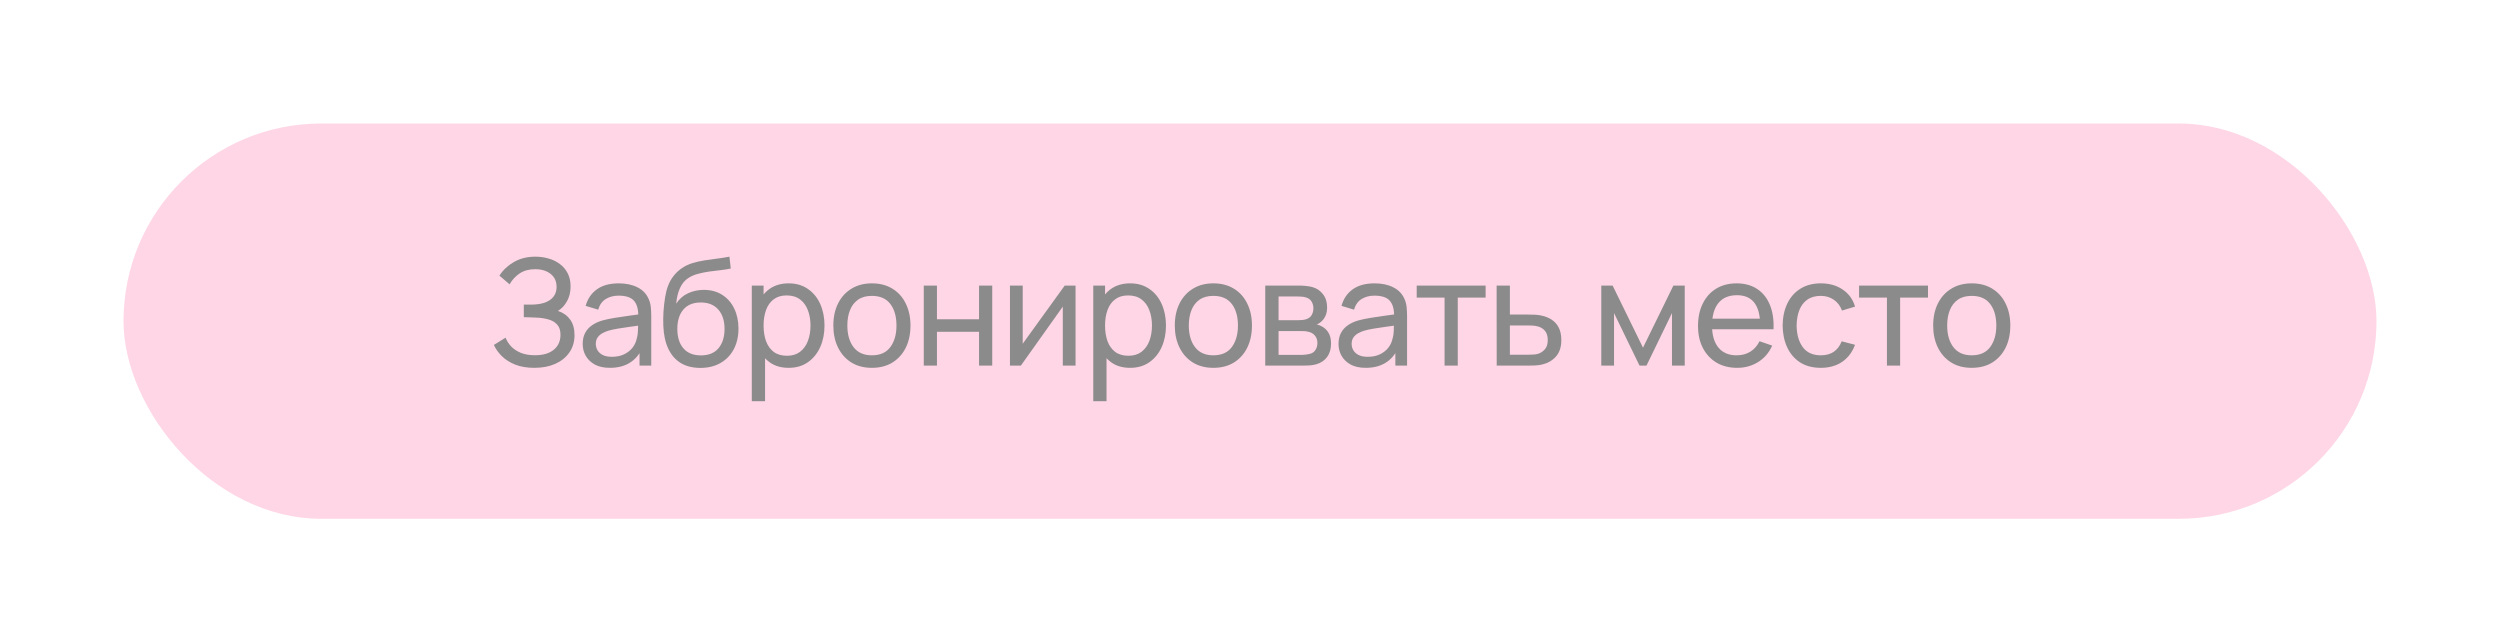
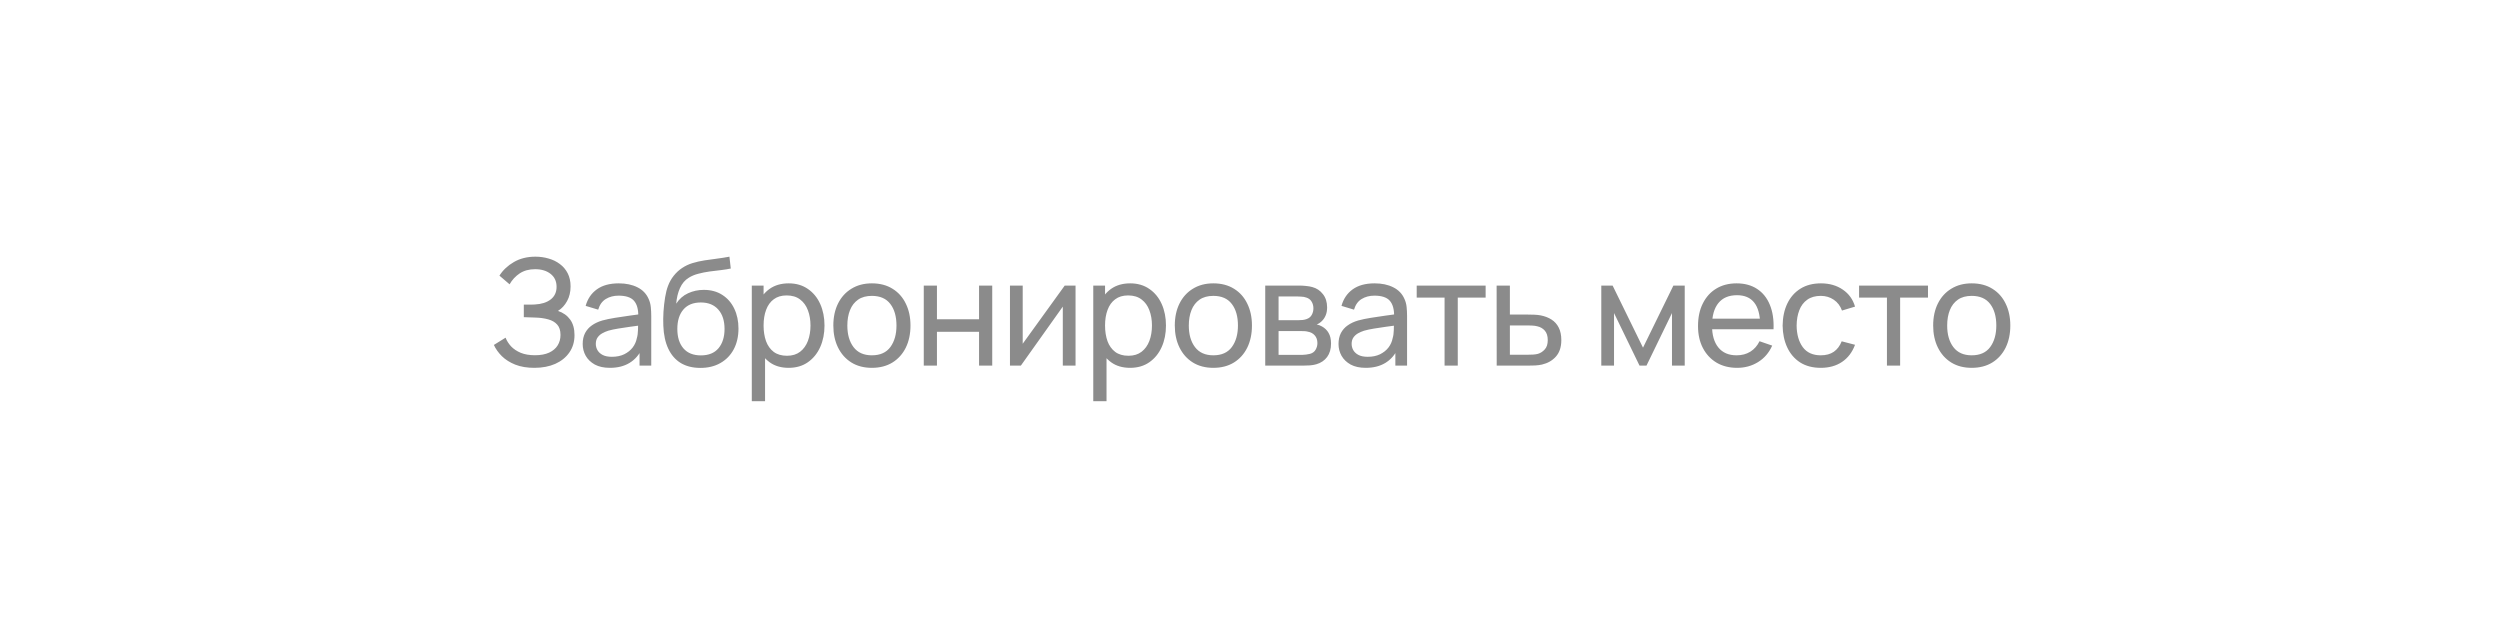
<svg xmlns="http://www.w3.org/2000/svg" width="506" height="130" viewBox="0 0 506 130" fill="none">
  <g opacity="0.55" filter="url(#filter0_f_56_186)">
-     <rect x="25" y="25" width="456" height="80" rx="40" fill="#FEB4D0" />
-     <path d="M108.165 74.45C106.685 74.45 105.395 74.235 104.295 73.805C103.205 73.365 102.3 72.795 101.58 72.095C100.87 71.385 100.33 70.625 99.96 69.815L102.33 68.345C102.57 68.975 102.94 69.56 103.44 70.1C103.95 70.64 104.6 71.075 105.39 71.405C106.19 71.735 107.15 71.9 108.27 71.9C109.41 71.9 110.365 71.725 111.135 71.375C111.905 71.015 112.48 70.53 112.86 69.92C113.25 69.3 113.445 68.59 113.445 67.79C113.445 66.88 113.22 66.18 112.77 65.69C112.32 65.19 111.715 64.84 110.955 64.64C110.205 64.43 109.375 64.31 108.465 64.28C107.755 64.25 107.245 64.23 106.935 64.22C106.625 64.21 106.415 64.205 106.305 64.205C106.205 64.205 106.11 64.205 106.02 64.205V61.655C106.11 61.655 106.3 61.655 106.59 61.655C106.88 61.655 107.185 61.655 107.505 61.655C107.825 61.645 108.08 61.635 108.27 61.625C109.61 61.555 110.675 61.215 111.465 60.605C112.255 59.985 112.65 59.135 112.65 58.055C112.65 56.935 112.245 56.06 111.435 55.43C110.635 54.8 109.59 54.485 108.3 54.485C107.08 54.485 106.04 54.77 105.18 55.34C104.33 55.91 103.65 56.645 103.14 57.545L101.085 55.79C101.785 54.68 102.755 53.765 103.995 53.045C105.245 52.315 106.705 51.95 108.375 51.95C109.295 51.95 110.18 52.075 111.03 52.325C111.89 52.565 112.65 52.935 113.31 53.435C113.98 53.925 114.51 54.55 114.9 55.31C115.29 56.06 115.485 56.95 115.485 57.98C115.485 59.09 115.25 60.075 114.78 60.935C114.31 61.795 113.695 62.46 112.935 62.93C113.985 63.28 114.805 63.86 115.395 64.67C115.985 65.48 116.28 66.53 116.28 67.82C116.28 69.17 115.935 70.34 115.245 71.33C114.565 72.32 113.615 73.09 112.395 73.64C111.175 74.18 109.765 74.45 108.165 74.45ZM123.442 74.45C122.232 74.45 121.217 74.23 120.397 73.79C119.587 73.34 118.972 72.75 118.552 72.02C118.142 71.29 117.937 70.49 117.937 69.62C117.937 68.77 118.097 68.035 118.417 67.415C118.747 66.785 119.207 66.265 119.797 65.855C120.387 65.435 121.092 65.105 121.912 64.865C122.682 64.655 123.542 64.475 124.492 64.325C125.452 64.165 126.422 64.02 127.402 63.89C128.382 63.76 129.297 63.635 130.147 63.515L129.187 64.07C129.217 62.63 128.927 61.565 128.317 60.875C127.717 60.185 126.677 59.84 125.197 59.84C124.217 59.84 123.357 60.065 122.617 60.515C121.887 60.955 121.372 61.675 121.072 62.675L118.537 61.91C118.927 60.49 119.682 59.375 120.802 58.565C121.922 57.755 123.397 57.35 125.227 57.35C126.697 57.35 127.957 57.615 129.007 58.145C130.067 58.665 130.827 59.455 131.287 60.515C131.517 61.015 131.662 61.56 131.722 62.15C131.782 62.73 131.812 63.34 131.812 63.98V74H129.442V70.115L129.997 70.475C129.387 71.785 128.532 72.775 127.432 73.445C126.342 74.115 125.012 74.45 123.442 74.45ZM123.847 72.215C124.807 72.215 125.637 72.045 126.337 71.705C127.047 71.355 127.617 70.9 128.047 70.34C128.477 69.77 128.757 69.15 128.887 68.48C129.037 67.98 129.117 67.425 129.127 66.815C129.147 66.195 129.157 65.72 129.157 65.39L130.087 65.795C129.217 65.915 128.362 66.03 127.522 66.14C126.682 66.25 125.887 66.37 125.137 66.5C124.387 66.62 123.712 66.765 123.112 66.935C122.672 67.075 122.257 67.255 121.867 67.475C121.487 67.695 121.177 67.98 120.937 68.33C120.707 68.67 120.592 69.095 120.592 69.605C120.592 70.045 120.702 70.465 120.922 70.865C121.152 71.265 121.502 71.59 121.972 71.84C122.452 72.09 123.077 72.215 123.847 72.215ZM141.697 74.465C140.167 74.455 138.862 74.125 137.782 73.475C136.702 72.815 135.862 71.85 135.262 70.58C134.662 69.31 134.327 67.755 134.257 65.915C134.217 65.065 134.227 64.13 134.287 63.11C134.357 62.09 134.467 61.11 134.617 60.17C134.777 59.23 134.977 58.455 135.217 57.845C135.487 57.115 135.867 56.44 136.357 55.82C136.857 55.19 137.417 54.67 138.037 54.26C138.667 53.83 139.372 53.495 140.152 53.255C140.932 53.015 141.747 52.83 142.597 52.7C143.457 52.56 144.317 52.44 145.177 52.34C146.037 52.23 146.857 52.1 147.637 51.95L147.907 54.35C147.357 54.47 146.707 54.575 145.957 54.665C145.207 54.745 144.427 54.84 143.617 54.95C142.817 55.06 142.047 55.215 141.307 55.415C140.577 55.605 139.947 55.87 139.417 56.21C138.637 56.68 138.037 57.385 137.617 58.325C137.207 59.255 136.957 60.3 136.867 61.46C137.487 60.5 138.292 59.795 139.282 59.345C140.272 58.895 141.327 58.67 142.447 58.67C143.897 58.67 145.147 59.01 146.197 59.69C147.247 60.36 148.052 61.285 148.612 62.465C149.182 63.645 149.467 64.99 149.467 66.5C149.467 68.1 149.147 69.5 148.507 70.7C147.867 71.9 146.962 72.83 145.792 73.49C144.632 74.15 143.267 74.475 141.697 74.465ZM141.862 71.93C143.432 71.93 144.622 71.445 145.432 70.475C146.242 69.495 146.647 68.195 146.647 66.575C146.647 64.915 146.227 63.61 145.387 62.66C144.547 61.7 143.367 61.22 141.847 61.22C140.307 61.22 139.127 61.7 138.307 62.66C137.497 63.61 137.092 64.915 137.092 66.575C137.092 68.245 137.502 69.555 138.322 70.505C139.142 71.455 140.322 71.93 141.862 71.93ZM159.619 74.45C158.099 74.45 156.819 74.075 155.779 73.325C154.739 72.565 153.949 71.54 153.409 70.25C152.879 68.95 152.614 67.495 152.614 65.885C152.614 64.255 152.879 62.795 153.409 61.505C153.949 60.215 154.739 59.2 155.779 58.46C156.829 57.72 158.114 57.35 159.634 57.35C161.134 57.35 162.424 57.725 163.504 58.475C164.594 59.215 165.429 60.23 166.009 61.52C166.589 62.81 166.879 64.265 166.879 65.885C166.879 67.505 166.589 68.96 166.009 70.25C165.429 71.54 164.594 72.565 163.504 73.325C162.424 74.075 161.129 74.45 159.619 74.45ZM152.164 81.2V57.8H154.549V69.725H154.849V81.2H152.164ZM159.289 72.005C160.359 72.005 161.244 71.735 161.944 71.195C162.644 70.655 163.169 69.925 163.519 69.005C163.869 68.075 164.044 67.035 164.044 65.885C164.044 64.745 163.869 63.715 163.519 62.795C163.179 61.875 162.649 61.145 161.929 60.605C161.219 60.065 160.314 59.795 159.214 59.795C158.164 59.795 157.294 60.055 156.604 60.575C155.914 61.085 155.399 61.8 155.059 62.72C154.719 63.63 154.549 64.685 154.549 65.885C154.549 67.065 154.714 68.12 155.044 69.05C155.384 69.97 155.904 70.695 156.604 71.225C157.304 71.745 158.199 72.005 159.289 72.005ZM176.467 74.45C174.857 74.45 173.467 74.085 172.297 73.355C171.137 72.625 170.242 71.615 169.612 70.325C168.982 69.035 168.667 67.555 168.667 65.885C168.667 64.185 168.987 62.695 169.627 61.415C170.267 60.135 171.172 59.14 172.342 58.43C173.512 57.71 174.887 57.35 176.467 57.35C178.087 57.35 179.482 57.715 180.652 58.445C181.822 59.165 182.717 60.17 183.337 61.46C183.967 62.74 184.282 64.215 184.282 65.885C184.282 67.575 183.967 69.065 183.337 70.355C182.707 71.635 181.807 72.64 180.637 73.37C179.467 74.09 178.077 74.45 176.467 74.45ZM176.467 71.915C178.147 71.915 179.397 71.355 180.217 70.235C181.037 69.115 181.447 67.665 181.447 65.885C181.447 64.055 181.032 62.6 180.202 61.52C179.372 60.43 178.127 59.885 176.467 59.885C175.337 59.885 174.407 60.14 173.677 60.65C172.947 61.16 172.402 61.865 172.042 62.765C171.682 63.665 171.502 64.705 171.502 65.885C171.502 67.705 171.922 69.165 172.762 70.265C173.602 71.365 174.837 71.915 176.467 71.915ZM186.969 74V57.8H189.639V64.625H198.159V57.8H200.829V74H198.159V67.16H189.639V74H186.969ZM217.691 57.8V74H215.111V62.06L206.621 74H204.416V57.8H206.996V69.575L215.501 57.8H217.691ZM228.732 74.45C227.212 74.45 225.932 74.075 224.892 73.325C223.852 72.565 223.062 71.54 222.522 70.25C221.992 68.95 221.727 67.495 221.727 65.885C221.727 64.255 221.992 62.795 222.522 61.505C223.062 60.215 223.852 59.2 224.892 58.46C225.942 57.72 227.227 57.35 228.747 57.35C230.247 57.35 231.537 57.725 232.617 58.475C233.707 59.215 234.542 60.23 235.122 61.52C235.702 62.81 235.992 64.265 235.992 65.885C235.992 67.505 235.702 68.96 235.122 70.25C234.542 71.54 233.707 72.565 232.617 73.325C231.537 74.075 230.242 74.45 228.732 74.45ZM221.277 81.2V57.8H223.662V69.725H223.962V81.2H221.277ZM228.402 72.005C229.472 72.005 230.357 71.735 231.057 71.195C231.757 70.655 232.282 69.925 232.632 69.005C232.982 68.075 233.157 67.035 233.157 65.885C233.157 64.745 232.982 63.715 232.632 62.795C232.292 61.875 231.762 61.145 231.042 60.605C230.332 60.065 229.427 59.795 228.327 59.795C227.277 59.795 226.407 60.055 225.717 60.575C225.027 61.085 224.512 61.8 224.172 62.72C223.832 63.63 223.662 64.685 223.662 65.885C223.662 67.065 223.827 68.12 224.157 69.05C224.497 69.97 225.017 70.695 225.717 71.225C226.417 71.745 227.312 72.005 228.402 72.005ZM245.58 74.45C243.97 74.45 242.58 74.085 241.41 73.355C240.25 72.625 239.355 71.615 238.725 70.325C238.095 69.035 237.78 67.555 237.78 65.885C237.78 64.185 238.1 62.695 238.74 61.415C239.38 60.135 240.285 59.14 241.455 58.43C242.625 57.71 244 57.35 245.58 57.35C247.2 57.35 248.595 57.715 249.765 58.445C250.935 59.165 251.83 60.17 252.45 61.46C253.08 62.74 253.395 64.215 253.395 65.885C253.395 67.575 253.08 69.065 252.45 70.355C251.82 71.635 250.92 72.64 249.75 73.37C248.58 74.09 247.19 74.45 245.58 74.45ZM245.58 71.915C247.26 71.915 248.51 71.355 249.33 70.235C250.15 69.115 250.56 67.665 250.56 65.885C250.56 64.055 250.145 62.6 249.315 61.52C248.485 60.43 247.24 59.885 245.58 59.885C244.45 59.885 243.52 60.14 242.79 60.65C242.06 61.16 241.515 61.865 241.155 62.765C240.795 63.665 240.615 64.705 240.615 65.885C240.615 67.705 241.035 69.165 241.875 70.265C242.715 71.365 243.95 71.915 245.58 71.915ZM256.083 74V57.8H262.983C263.393 57.8 263.833 57.825 264.303 57.875C264.783 57.915 265.218 57.99 265.608 58.1C266.478 58.33 267.193 58.805 267.753 59.525C268.323 60.235 268.608 61.135 268.608 62.225C268.608 62.835 268.513 63.365 268.323 63.815C268.143 64.265 267.883 64.655 267.543 64.985C267.393 65.135 267.228 65.27 267.048 65.39C266.868 65.51 266.688 65.605 266.508 65.675C266.858 65.735 267.213 65.87 267.573 66.08C268.143 66.39 268.588 66.825 268.908 67.385C269.238 67.945 269.403 68.66 269.403 69.53C269.403 70.63 269.138 71.54 268.608 72.26C268.078 72.97 267.348 73.46 266.418 73.73C266.028 73.84 265.598 73.915 265.128 73.955C264.658 73.985 264.203 74 263.763 74H256.083ZM258.783 71.825H263.613C263.823 71.825 264.073 71.805 264.363 71.765C264.663 71.725 264.928 71.675 265.158 71.615C265.678 71.465 266.053 71.185 266.283 70.775C266.523 70.365 266.643 69.92 266.643 69.44C266.643 68.8 266.463 68.28 266.103 67.88C265.753 67.48 265.288 67.23 264.708 67.13C264.498 67.07 264.268 67.035 264.018 67.025C263.778 67.015 263.563 67.01 263.373 67.01H258.783V71.825ZM258.783 64.805H262.803C263.083 64.805 263.378 64.79 263.688 64.76C263.998 64.72 264.268 64.655 264.498 64.565C264.958 64.395 265.293 64.115 265.503 63.725C265.723 63.325 265.833 62.89 265.833 62.42C265.833 61.9 265.713 61.445 265.473 61.055C265.243 60.655 264.888 60.38 264.408 60.23C264.088 60.11 263.728 60.045 263.328 60.035C262.938 60.015 262.688 60.005 262.578 60.005H258.783V64.805ZM276.421 74.45C275.211 74.45 274.196 74.23 273.376 73.79C272.566 73.34 271.951 72.75 271.531 72.02C271.121 71.29 270.916 70.49 270.916 69.62C270.916 68.77 271.076 68.035 271.396 67.415C271.726 66.785 272.186 66.265 272.776 65.855C273.366 65.435 274.071 65.105 274.891 64.865C275.661 64.655 276.521 64.475 277.471 64.325C278.431 64.165 279.401 64.02 280.381 63.89C281.361 63.76 282.276 63.635 283.126 63.515L282.166 64.07C282.196 62.63 281.906 61.565 281.296 60.875C280.696 60.185 279.656 59.84 278.176 59.84C277.196 59.84 276.336 60.065 275.596 60.515C274.866 60.955 274.351 61.675 274.051 62.675L271.516 61.91C271.906 60.49 272.661 59.375 273.781 58.565C274.901 57.755 276.376 57.35 278.206 57.35C279.676 57.35 280.936 57.615 281.986 58.145C283.046 58.665 283.806 59.455 284.266 60.515C284.496 61.015 284.641 61.56 284.701 62.15C284.761 62.73 284.791 63.34 284.791 63.98V74H282.421V70.115L282.976 70.475C282.366 71.785 281.511 72.775 280.411 73.445C279.321 74.115 277.991 74.45 276.421 74.45ZM276.826 72.215C277.786 72.215 278.616 72.045 279.316 71.705C280.026 71.355 280.596 70.9 281.026 70.34C281.456 69.77 281.736 69.15 281.866 68.48C282.016 67.98 282.096 67.425 282.106 66.815C282.126 66.195 282.136 65.72 282.136 65.39L283.066 65.795C282.196 65.915 281.341 66.03 280.501 66.14C279.661 66.25 278.866 66.37 278.116 66.5C277.366 66.62 276.691 66.765 276.091 66.935C275.651 67.075 275.236 67.255 274.846 67.475C274.466 67.695 274.156 67.98 273.916 68.33C273.686 68.67 273.571 69.095 273.571 69.605C273.571 70.045 273.681 70.465 273.901 70.865C274.131 71.265 274.481 71.59 274.951 71.84C275.431 72.09 276.056 72.215 276.826 72.215ZM292.381 74V60.23H286.741V57.8H300.691V60.23H295.051V74H292.381ZM302.931 74L302.916 57.8H305.601V63.665H309.096C309.566 63.665 310.046 63.675 310.536 63.695C311.026 63.715 311.451 63.76 311.811 63.83C312.651 63.99 313.386 64.27 314.016 64.67C314.646 65.07 315.136 65.615 315.486 66.305C315.836 66.985 316.011 67.83 316.011 68.84C316.011 70.24 315.646 71.35 314.916 72.17C314.196 72.98 313.251 73.52 312.081 73.79C311.681 73.88 311.221 73.94 310.701 73.97C310.191 73.99 309.706 74 309.246 74H302.931ZM305.601 71.795H309.291C309.591 71.795 309.926 71.785 310.296 71.765C310.666 71.745 310.996 71.695 311.286 71.615C311.796 71.465 312.251 71.17 312.651 70.73C313.061 70.29 313.266 69.66 313.266 68.84C313.266 68.01 313.066 67.37 312.666 66.92C312.276 66.47 311.761 66.175 311.121 66.035C310.831 65.965 310.526 65.92 310.206 65.9C309.886 65.88 309.581 65.87 309.291 65.87H305.601V71.795ZM324.099 74V57.8H326.394L332.544 70.37L338.694 57.8H340.989V74H338.409V63.365L333.249 74H331.839L326.679 63.365V74H324.099ZM351.598 74.45C350.008 74.45 348.618 74.1 347.428 73.4C346.248 72.69 345.328 71.705 344.668 70.445C344.008 69.175 343.678 67.695 343.678 66.005C343.678 64.235 344.003 62.705 344.653 61.415C345.303 60.115 346.208 59.115 347.368 58.415C348.538 57.705 349.908 57.35 351.478 57.35C353.108 57.35 354.493 57.725 355.633 58.475C356.783 59.225 357.643 60.295 358.213 61.685C358.793 63.075 359.043 64.73 358.963 66.65H356.263V65.69C356.233 63.7 355.828 62.215 355.048 61.235C354.268 60.245 353.108 59.75 351.568 59.75C349.918 59.75 348.663 60.28 347.803 61.34C346.943 62.4 346.513 63.92 346.513 65.9C346.513 67.81 346.943 69.29 347.803 70.34C348.663 71.39 349.888 71.915 351.478 71.915C352.548 71.915 353.478 71.67 354.268 71.18C355.058 70.69 355.678 69.985 356.128 69.065L358.693 69.95C358.063 71.38 357.113 72.49 355.843 73.28C354.583 74.06 353.168 74.45 351.598 74.45ZM345.613 66.65V64.505H357.583V66.65H345.613ZM368.528 74.45C366.888 74.45 365.493 74.085 364.343 73.355C363.203 72.615 362.333 71.6 361.733 70.31C361.133 69.02 360.823 67.55 360.803 65.9C360.823 64.21 361.138 62.725 361.748 61.445C362.368 60.155 363.253 59.15 364.403 58.43C365.553 57.71 366.938 57.35 368.558 57.35C370.268 57.35 371.738 57.77 372.968 58.61C374.208 59.45 375.038 60.6 375.458 62.06L372.818 62.855C372.478 61.915 371.923 61.185 371.153 60.665C370.393 60.145 369.518 59.885 368.528 59.885C367.418 59.885 366.503 60.145 365.783 60.665C365.063 61.175 364.528 61.885 364.178 62.795C363.828 63.695 363.648 64.73 363.638 65.9C363.658 67.7 364.073 69.155 364.883 70.265C365.703 71.365 366.918 71.915 368.528 71.915C369.588 71.915 370.468 71.675 371.168 71.195C371.868 70.705 372.398 70 372.758 69.08L375.458 69.785C374.898 71.295 374.023 72.45 372.833 73.25C371.643 74.05 370.208 74.45 368.528 74.45ZM381.916 74V60.23H376.276V57.8H390.226V60.23H384.586V74H381.916ZM399.073 74.45C397.463 74.45 396.073 74.085 394.903 73.355C393.743 72.625 392.848 71.615 392.218 70.325C391.588 69.035 391.273 67.555 391.273 65.885C391.273 64.185 391.593 62.695 392.233 61.415C392.873 60.135 393.778 59.14 394.948 58.43C396.118 57.71 397.493 57.35 399.073 57.35C400.693 57.35 402.088 57.715 403.258 58.445C404.428 59.165 405.323 60.17 405.943 61.46C406.573 62.74 406.888 64.215 406.888 65.885C406.888 67.575 406.573 69.065 405.943 70.355C405.313 71.635 404.413 72.64 403.243 73.37C402.073 74.09 400.683 74.45 399.073 74.45ZM399.073 71.915C400.753 71.915 402.003 71.355 402.823 70.235C403.643 69.115 404.053 67.665 404.053 65.885C404.053 64.055 403.638 62.6 402.808 61.52C401.978 60.43 400.733 59.885 399.073 59.885C397.943 59.885 397.013 60.14 396.283 60.65C395.553 61.16 395.008 61.865 394.648 62.765C394.288 63.665 394.108 64.705 394.108 65.885C394.108 67.705 394.528 69.165 395.368 70.265C396.208 71.365 397.443 71.915 399.073 71.915Z" fill="#2C2C2C" />
+     <path d="M108.165 74.45C106.685 74.45 105.395 74.235 104.295 73.805C103.205 73.365 102.3 72.795 101.58 72.095C100.87 71.385 100.33 70.625 99.96 69.815L102.33 68.345C102.57 68.975 102.94 69.56 103.44 70.1C103.95 70.64 104.6 71.075 105.39 71.405C106.19 71.735 107.15 71.9 108.27 71.9C109.41 71.9 110.365 71.725 111.135 71.375C111.905 71.015 112.48 70.53 112.86 69.92C113.25 69.3 113.445 68.59 113.445 67.79C113.445 66.88 113.22 66.18 112.77 65.69C112.32 65.19 111.715 64.84 110.955 64.64C110.205 64.43 109.375 64.31 108.465 64.28C106.625 64.21 106.415 64.205 106.305 64.205C106.205 64.205 106.11 64.205 106.02 64.205V61.655C106.11 61.655 106.3 61.655 106.59 61.655C106.88 61.655 107.185 61.655 107.505 61.655C107.825 61.645 108.08 61.635 108.27 61.625C109.61 61.555 110.675 61.215 111.465 60.605C112.255 59.985 112.65 59.135 112.65 58.055C112.65 56.935 112.245 56.06 111.435 55.43C110.635 54.8 109.59 54.485 108.3 54.485C107.08 54.485 106.04 54.77 105.18 55.34C104.33 55.91 103.65 56.645 103.14 57.545L101.085 55.79C101.785 54.68 102.755 53.765 103.995 53.045C105.245 52.315 106.705 51.95 108.375 51.95C109.295 51.95 110.18 52.075 111.03 52.325C111.89 52.565 112.65 52.935 113.31 53.435C113.98 53.925 114.51 54.55 114.9 55.31C115.29 56.06 115.485 56.95 115.485 57.98C115.485 59.09 115.25 60.075 114.78 60.935C114.31 61.795 113.695 62.46 112.935 62.93C113.985 63.28 114.805 63.86 115.395 64.67C115.985 65.48 116.28 66.53 116.28 67.82C116.28 69.17 115.935 70.34 115.245 71.33C114.565 72.32 113.615 73.09 112.395 73.64C111.175 74.18 109.765 74.45 108.165 74.45ZM123.442 74.45C122.232 74.45 121.217 74.23 120.397 73.79C119.587 73.34 118.972 72.75 118.552 72.02C118.142 71.29 117.937 70.49 117.937 69.62C117.937 68.77 118.097 68.035 118.417 67.415C118.747 66.785 119.207 66.265 119.797 65.855C120.387 65.435 121.092 65.105 121.912 64.865C122.682 64.655 123.542 64.475 124.492 64.325C125.452 64.165 126.422 64.02 127.402 63.89C128.382 63.76 129.297 63.635 130.147 63.515L129.187 64.07C129.217 62.63 128.927 61.565 128.317 60.875C127.717 60.185 126.677 59.84 125.197 59.84C124.217 59.84 123.357 60.065 122.617 60.515C121.887 60.955 121.372 61.675 121.072 62.675L118.537 61.91C118.927 60.49 119.682 59.375 120.802 58.565C121.922 57.755 123.397 57.35 125.227 57.35C126.697 57.35 127.957 57.615 129.007 58.145C130.067 58.665 130.827 59.455 131.287 60.515C131.517 61.015 131.662 61.56 131.722 62.15C131.782 62.73 131.812 63.34 131.812 63.98V74H129.442V70.115L129.997 70.475C129.387 71.785 128.532 72.775 127.432 73.445C126.342 74.115 125.012 74.45 123.442 74.45ZM123.847 72.215C124.807 72.215 125.637 72.045 126.337 71.705C127.047 71.355 127.617 70.9 128.047 70.34C128.477 69.77 128.757 69.15 128.887 68.48C129.037 67.98 129.117 67.425 129.127 66.815C129.147 66.195 129.157 65.72 129.157 65.39L130.087 65.795C129.217 65.915 128.362 66.03 127.522 66.14C126.682 66.25 125.887 66.37 125.137 66.5C124.387 66.62 123.712 66.765 123.112 66.935C122.672 67.075 122.257 67.255 121.867 67.475C121.487 67.695 121.177 67.98 120.937 68.33C120.707 68.67 120.592 69.095 120.592 69.605C120.592 70.045 120.702 70.465 120.922 70.865C121.152 71.265 121.502 71.59 121.972 71.84C122.452 72.09 123.077 72.215 123.847 72.215ZM141.697 74.465C140.167 74.455 138.862 74.125 137.782 73.475C136.702 72.815 135.862 71.85 135.262 70.58C134.662 69.31 134.327 67.755 134.257 65.915C134.217 65.065 134.227 64.13 134.287 63.11C134.357 62.09 134.467 61.11 134.617 60.17C134.777 59.23 134.977 58.455 135.217 57.845C135.487 57.115 135.867 56.44 136.357 55.82C136.857 55.19 137.417 54.67 138.037 54.26C138.667 53.83 139.372 53.495 140.152 53.255C140.932 53.015 141.747 52.83 142.597 52.7C143.457 52.56 144.317 52.44 145.177 52.34C146.037 52.23 146.857 52.1 147.637 51.95L147.907 54.35C147.357 54.47 146.707 54.575 145.957 54.665C145.207 54.745 144.427 54.84 143.617 54.95C142.817 55.06 142.047 55.215 141.307 55.415C140.577 55.605 139.947 55.87 139.417 56.21C138.637 56.68 138.037 57.385 137.617 58.325C137.207 59.255 136.957 60.3 136.867 61.46C137.487 60.5 138.292 59.795 139.282 59.345C140.272 58.895 141.327 58.67 142.447 58.67C143.897 58.67 145.147 59.01 146.197 59.69C147.247 60.36 148.052 61.285 148.612 62.465C149.182 63.645 149.467 64.99 149.467 66.5C149.467 68.1 149.147 69.5 148.507 70.7C147.867 71.9 146.962 72.83 145.792 73.49C144.632 74.15 143.267 74.475 141.697 74.465ZM141.862 71.93C143.432 71.93 144.622 71.445 145.432 70.475C146.242 69.495 146.647 68.195 146.647 66.575C146.647 64.915 146.227 63.61 145.387 62.66C144.547 61.7 143.367 61.22 141.847 61.22C140.307 61.22 139.127 61.7 138.307 62.66C137.497 63.61 137.092 64.915 137.092 66.575C137.092 68.245 137.502 69.555 138.322 70.505C139.142 71.455 140.322 71.93 141.862 71.93ZM159.619 74.45C158.099 74.45 156.819 74.075 155.779 73.325C154.739 72.565 153.949 71.54 153.409 70.25C152.879 68.95 152.614 67.495 152.614 65.885C152.614 64.255 152.879 62.795 153.409 61.505C153.949 60.215 154.739 59.2 155.779 58.46C156.829 57.72 158.114 57.35 159.634 57.35C161.134 57.35 162.424 57.725 163.504 58.475C164.594 59.215 165.429 60.23 166.009 61.52C166.589 62.81 166.879 64.265 166.879 65.885C166.879 67.505 166.589 68.96 166.009 70.25C165.429 71.54 164.594 72.565 163.504 73.325C162.424 74.075 161.129 74.45 159.619 74.45ZM152.164 81.2V57.8H154.549V69.725H154.849V81.2H152.164ZM159.289 72.005C160.359 72.005 161.244 71.735 161.944 71.195C162.644 70.655 163.169 69.925 163.519 69.005C163.869 68.075 164.044 67.035 164.044 65.885C164.044 64.745 163.869 63.715 163.519 62.795C163.179 61.875 162.649 61.145 161.929 60.605C161.219 60.065 160.314 59.795 159.214 59.795C158.164 59.795 157.294 60.055 156.604 60.575C155.914 61.085 155.399 61.8 155.059 62.72C154.719 63.63 154.549 64.685 154.549 65.885C154.549 67.065 154.714 68.12 155.044 69.05C155.384 69.97 155.904 70.695 156.604 71.225C157.304 71.745 158.199 72.005 159.289 72.005ZM176.467 74.45C174.857 74.45 173.467 74.085 172.297 73.355C171.137 72.625 170.242 71.615 169.612 70.325C168.982 69.035 168.667 67.555 168.667 65.885C168.667 64.185 168.987 62.695 169.627 61.415C170.267 60.135 171.172 59.14 172.342 58.43C173.512 57.71 174.887 57.35 176.467 57.35C178.087 57.35 179.482 57.715 180.652 58.445C181.822 59.165 182.717 60.17 183.337 61.46C183.967 62.74 184.282 64.215 184.282 65.885C184.282 67.575 183.967 69.065 183.337 70.355C182.707 71.635 181.807 72.64 180.637 73.37C179.467 74.09 178.077 74.45 176.467 74.45ZM176.467 71.915C178.147 71.915 179.397 71.355 180.217 70.235C181.037 69.115 181.447 67.665 181.447 65.885C181.447 64.055 181.032 62.6 180.202 61.52C179.372 60.43 178.127 59.885 176.467 59.885C175.337 59.885 174.407 60.14 173.677 60.65C172.947 61.16 172.402 61.865 172.042 62.765C171.682 63.665 171.502 64.705 171.502 65.885C171.502 67.705 171.922 69.165 172.762 70.265C173.602 71.365 174.837 71.915 176.467 71.915ZM186.969 74V57.8H189.639V64.625H198.159V57.8H200.829V74H198.159V67.16H189.639V74H186.969ZM217.691 57.8V74H215.111V62.06L206.621 74H204.416V57.8H206.996V69.575L215.501 57.8H217.691ZM228.732 74.45C227.212 74.45 225.932 74.075 224.892 73.325C223.852 72.565 223.062 71.54 222.522 70.25C221.992 68.95 221.727 67.495 221.727 65.885C221.727 64.255 221.992 62.795 222.522 61.505C223.062 60.215 223.852 59.2 224.892 58.46C225.942 57.72 227.227 57.35 228.747 57.35C230.247 57.35 231.537 57.725 232.617 58.475C233.707 59.215 234.542 60.23 235.122 61.52C235.702 62.81 235.992 64.265 235.992 65.885C235.992 67.505 235.702 68.96 235.122 70.25C234.542 71.54 233.707 72.565 232.617 73.325C231.537 74.075 230.242 74.45 228.732 74.45ZM221.277 81.2V57.8H223.662V69.725H223.962V81.2H221.277ZM228.402 72.005C229.472 72.005 230.357 71.735 231.057 71.195C231.757 70.655 232.282 69.925 232.632 69.005C232.982 68.075 233.157 67.035 233.157 65.885C233.157 64.745 232.982 63.715 232.632 62.795C232.292 61.875 231.762 61.145 231.042 60.605C230.332 60.065 229.427 59.795 228.327 59.795C227.277 59.795 226.407 60.055 225.717 60.575C225.027 61.085 224.512 61.8 224.172 62.72C223.832 63.63 223.662 64.685 223.662 65.885C223.662 67.065 223.827 68.12 224.157 69.05C224.497 69.97 225.017 70.695 225.717 71.225C226.417 71.745 227.312 72.005 228.402 72.005ZM245.58 74.45C243.97 74.45 242.58 74.085 241.41 73.355C240.25 72.625 239.355 71.615 238.725 70.325C238.095 69.035 237.78 67.555 237.78 65.885C237.78 64.185 238.1 62.695 238.74 61.415C239.38 60.135 240.285 59.14 241.455 58.43C242.625 57.71 244 57.35 245.58 57.35C247.2 57.35 248.595 57.715 249.765 58.445C250.935 59.165 251.83 60.17 252.45 61.46C253.08 62.74 253.395 64.215 253.395 65.885C253.395 67.575 253.08 69.065 252.45 70.355C251.82 71.635 250.92 72.64 249.75 73.37C248.58 74.09 247.19 74.45 245.58 74.45ZM245.58 71.915C247.26 71.915 248.51 71.355 249.33 70.235C250.15 69.115 250.56 67.665 250.56 65.885C250.56 64.055 250.145 62.6 249.315 61.52C248.485 60.43 247.24 59.885 245.58 59.885C244.45 59.885 243.52 60.14 242.79 60.65C242.06 61.16 241.515 61.865 241.155 62.765C240.795 63.665 240.615 64.705 240.615 65.885C240.615 67.705 241.035 69.165 241.875 70.265C242.715 71.365 243.95 71.915 245.58 71.915ZM256.083 74V57.8H262.983C263.393 57.8 263.833 57.825 264.303 57.875C264.783 57.915 265.218 57.99 265.608 58.1C266.478 58.33 267.193 58.805 267.753 59.525C268.323 60.235 268.608 61.135 268.608 62.225C268.608 62.835 268.513 63.365 268.323 63.815C268.143 64.265 267.883 64.655 267.543 64.985C267.393 65.135 267.228 65.27 267.048 65.39C266.868 65.51 266.688 65.605 266.508 65.675C266.858 65.735 267.213 65.87 267.573 66.08C268.143 66.39 268.588 66.825 268.908 67.385C269.238 67.945 269.403 68.66 269.403 69.53C269.403 70.63 269.138 71.54 268.608 72.26C268.078 72.97 267.348 73.46 266.418 73.73C266.028 73.84 265.598 73.915 265.128 73.955C264.658 73.985 264.203 74 263.763 74H256.083ZM258.783 71.825H263.613C263.823 71.825 264.073 71.805 264.363 71.765C264.663 71.725 264.928 71.675 265.158 71.615C265.678 71.465 266.053 71.185 266.283 70.775C266.523 70.365 266.643 69.92 266.643 69.44C266.643 68.8 266.463 68.28 266.103 67.88C265.753 67.48 265.288 67.23 264.708 67.13C264.498 67.07 264.268 67.035 264.018 67.025C263.778 67.015 263.563 67.01 263.373 67.01H258.783V71.825ZM258.783 64.805H262.803C263.083 64.805 263.378 64.79 263.688 64.76C263.998 64.72 264.268 64.655 264.498 64.565C264.958 64.395 265.293 64.115 265.503 63.725C265.723 63.325 265.833 62.89 265.833 62.42C265.833 61.9 265.713 61.445 265.473 61.055C265.243 60.655 264.888 60.38 264.408 60.23C264.088 60.11 263.728 60.045 263.328 60.035C262.938 60.015 262.688 60.005 262.578 60.005H258.783V64.805ZM276.421 74.45C275.211 74.45 274.196 74.23 273.376 73.79C272.566 73.34 271.951 72.75 271.531 72.02C271.121 71.29 270.916 70.49 270.916 69.62C270.916 68.77 271.076 68.035 271.396 67.415C271.726 66.785 272.186 66.265 272.776 65.855C273.366 65.435 274.071 65.105 274.891 64.865C275.661 64.655 276.521 64.475 277.471 64.325C278.431 64.165 279.401 64.02 280.381 63.89C281.361 63.76 282.276 63.635 283.126 63.515L282.166 64.07C282.196 62.63 281.906 61.565 281.296 60.875C280.696 60.185 279.656 59.84 278.176 59.84C277.196 59.84 276.336 60.065 275.596 60.515C274.866 60.955 274.351 61.675 274.051 62.675L271.516 61.91C271.906 60.49 272.661 59.375 273.781 58.565C274.901 57.755 276.376 57.35 278.206 57.35C279.676 57.35 280.936 57.615 281.986 58.145C283.046 58.665 283.806 59.455 284.266 60.515C284.496 61.015 284.641 61.56 284.701 62.15C284.761 62.73 284.791 63.34 284.791 63.98V74H282.421V70.115L282.976 70.475C282.366 71.785 281.511 72.775 280.411 73.445C279.321 74.115 277.991 74.45 276.421 74.45ZM276.826 72.215C277.786 72.215 278.616 72.045 279.316 71.705C280.026 71.355 280.596 70.9 281.026 70.34C281.456 69.77 281.736 69.15 281.866 68.48C282.016 67.98 282.096 67.425 282.106 66.815C282.126 66.195 282.136 65.72 282.136 65.39L283.066 65.795C282.196 65.915 281.341 66.03 280.501 66.14C279.661 66.25 278.866 66.37 278.116 66.5C277.366 66.62 276.691 66.765 276.091 66.935C275.651 67.075 275.236 67.255 274.846 67.475C274.466 67.695 274.156 67.98 273.916 68.33C273.686 68.67 273.571 69.095 273.571 69.605C273.571 70.045 273.681 70.465 273.901 70.865C274.131 71.265 274.481 71.59 274.951 71.84C275.431 72.09 276.056 72.215 276.826 72.215ZM292.381 74V60.23H286.741V57.8H300.691V60.23H295.051V74H292.381ZM302.931 74L302.916 57.8H305.601V63.665H309.096C309.566 63.665 310.046 63.675 310.536 63.695C311.026 63.715 311.451 63.76 311.811 63.83C312.651 63.99 313.386 64.27 314.016 64.67C314.646 65.07 315.136 65.615 315.486 66.305C315.836 66.985 316.011 67.83 316.011 68.84C316.011 70.24 315.646 71.35 314.916 72.17C314.196 72.98 313.251 73.52 312.081 73.79C311.681 73.88 311.221 73.94 310.701 73.97C310.191 73.99 309.706 74 309.246 74H302.931ZM305.601 71.795H309.291C309.591 71.795 309.926 71.785 310.296 71.765C310.666 71.745 310.996 71.695 311.286 71.615C311.796 71.465 312.251 71.17 312.651 70.73C313.061 70.29 313.266 69.66 313.266 68.84C313.266 68.01 313.066 67.37 312.666 66.92C312.276 66.47 311.761 66.175 311.121 66.035C310.831 65.965 310.526 65.92 310.206 65.9C309.886 65.88 309.581 65.87 309.291 65.87H305.601V71.795ZM324.099 74V57.8H326.394L332.544 70.37L338.694 57.8H340.989V74H338.409V63.365L333.249 74H331.839L326.679 63.365V74H324.099ZM351.598 74.45C350.008 74.45 348.618 74.1 347.428 73.4C346.248 72.69 345.328 71.705 344.668 70.445C344.008 69.175 343.678 67.695 343.678 66.005C343.678 64.235 344.003 62.705 344.653 61.415C345.303 60.115 346.208 59.115 347.368 58.415C348.538 57.705 349.908 57.35 351.478 57.35C353.108 57.35 354.493 57.725 355.633 58.475C356.783 59.225 357.643 60.295 358.213 61.685C358.793 63.075 359.043 64.73 358.963 66.65H356.263V65.69C356.233 63.7 355.828 62.215 355.048 61.235C354.268 60.245 353.108 59.75 351.568 59.75C349.918 59.75 348.663 60.28 347.803 61.34C346.943 62.4 346.513 63.92 346.513 65.9C346.513 67.81 346.943 69.29 347.803 70.34C348.663 71.39 349.888 71.915 351.478 71.915C352.548 71.915 353.478 71.67 354.268 71.18C355.058 70.69 355.678 69.985 356.128 69.065L358.693 69.95C358.063 71.38 357.113 72.49 355.843 73.28C354.583 74.06 353.168 74.45 351.598 74.45ZM345.613 66.65V64.505H357.583V66.65H345.613ZM368.528 74.45C366.888 74.45 365.493 74.085 364.343 73.355C363.203 72.615 362.333 71.6 361.733 70.31C361.133 69.02 360.823 67.55 360.803 65.9C360.823 64.21 361.138 62.725 361.748 61.445C362.368 60.155 363.253 59.15 364.403 58.43C365.553 57.71 366.938 57.35 368.558 57.35C370.268 57.35 371.738 57.77 372.968 58.61C374.208 59.45 375.038 60.6 375.458 62.06L372.818 62.855C372.478 61.915 371.923 61.185 371.153 60.665C370.393 60.145 369.518 59.885 368.528 59.885C367.418 59.885 366.503 60.145 365.783 60.665C365.063 61.175 364.528 61.885 364.178 62.795C363.828 63.695 363.648 64.73 363.638 65.9C363.658 67.7 364.073 69.155 364.883 70.265C365.703 71.365 366.918 71.915 368.528 71.915C369.588 71.915 370.468 71.675 371.168 71.195C371.868 70.705 372.398 70 372.758 69.08L375.458 69.785C374.898 71.295 374.023 72.45 372.833 73.25C371.643 74.05 370.208 74.45 368.528 74.45ZM381.916 74V60.23H376.276V57.8H390.226V60.23H384.586V74H381.916ZM399.073 74.45C397.463 74.45 396.073 74.085 394.903 73.355C393.743 72.625 392.848 71.615 392.218 70.325C391.588 69.035 391.273 67.555 391.273 65.885C391.273 64.185 391.593 62.695 392.233 61.415C392.873 60.135 393.778 59.14 394.948 58.43C396.118 57.71 397.493 57.35 399.073 57.35C400.693 57.35 402.088 57.715 403.258 58.445C404.428 59.165 405.323 60.17 405.943 61.46C406.573 62.74 406.888 64.215 406.888 65.885C406.888 67.575 406.573 69.065 405.943 70.355C405.313 71.635 404.413 72.64 403.243 73.37C402.073 74.09 400.683 74.45 399.073 74.45ZM399.073 71.915C400.753 71.915 402.003 71.355 402.823 70.235C403.643 69.115 404.053 67.665 404.053 65.885C404.053 64.055 403.638 62.6 402.808 61.52C401.978 60.43 400.733 59.885 399.073 59.885C397.943 59.885 397.013 60.14 396.283 60.65C395.553 61.16 395.008 61.865 394.648 62.765C394.288 63.665 394.108 64.705 394.108 65.885C394.108 67.705 394.528 69.165 395.368 70.265C396.208 71.365 397.443 71.915 399.073 71.915Z" fill="#2C2C2C" />
  </g>
  <defs>
    <filter id="filter0_f_56_186" x="0" y="0" width="506" height="130" filterUnits="userSpaceOnUse" color-interpolation-filters="sRGB">
      <feFlood flood-opacity="0" result="BackgroundImageFix" />
      <feBlend mode="normal" in="SourceGraphic" in2="BackgroundImageFix" result="shape" />
      <feGaussianBlur stdDeviation="12.5" result="effect1_foregroundBlur_56_186" />
    </filter>
  </defs>
</svg>